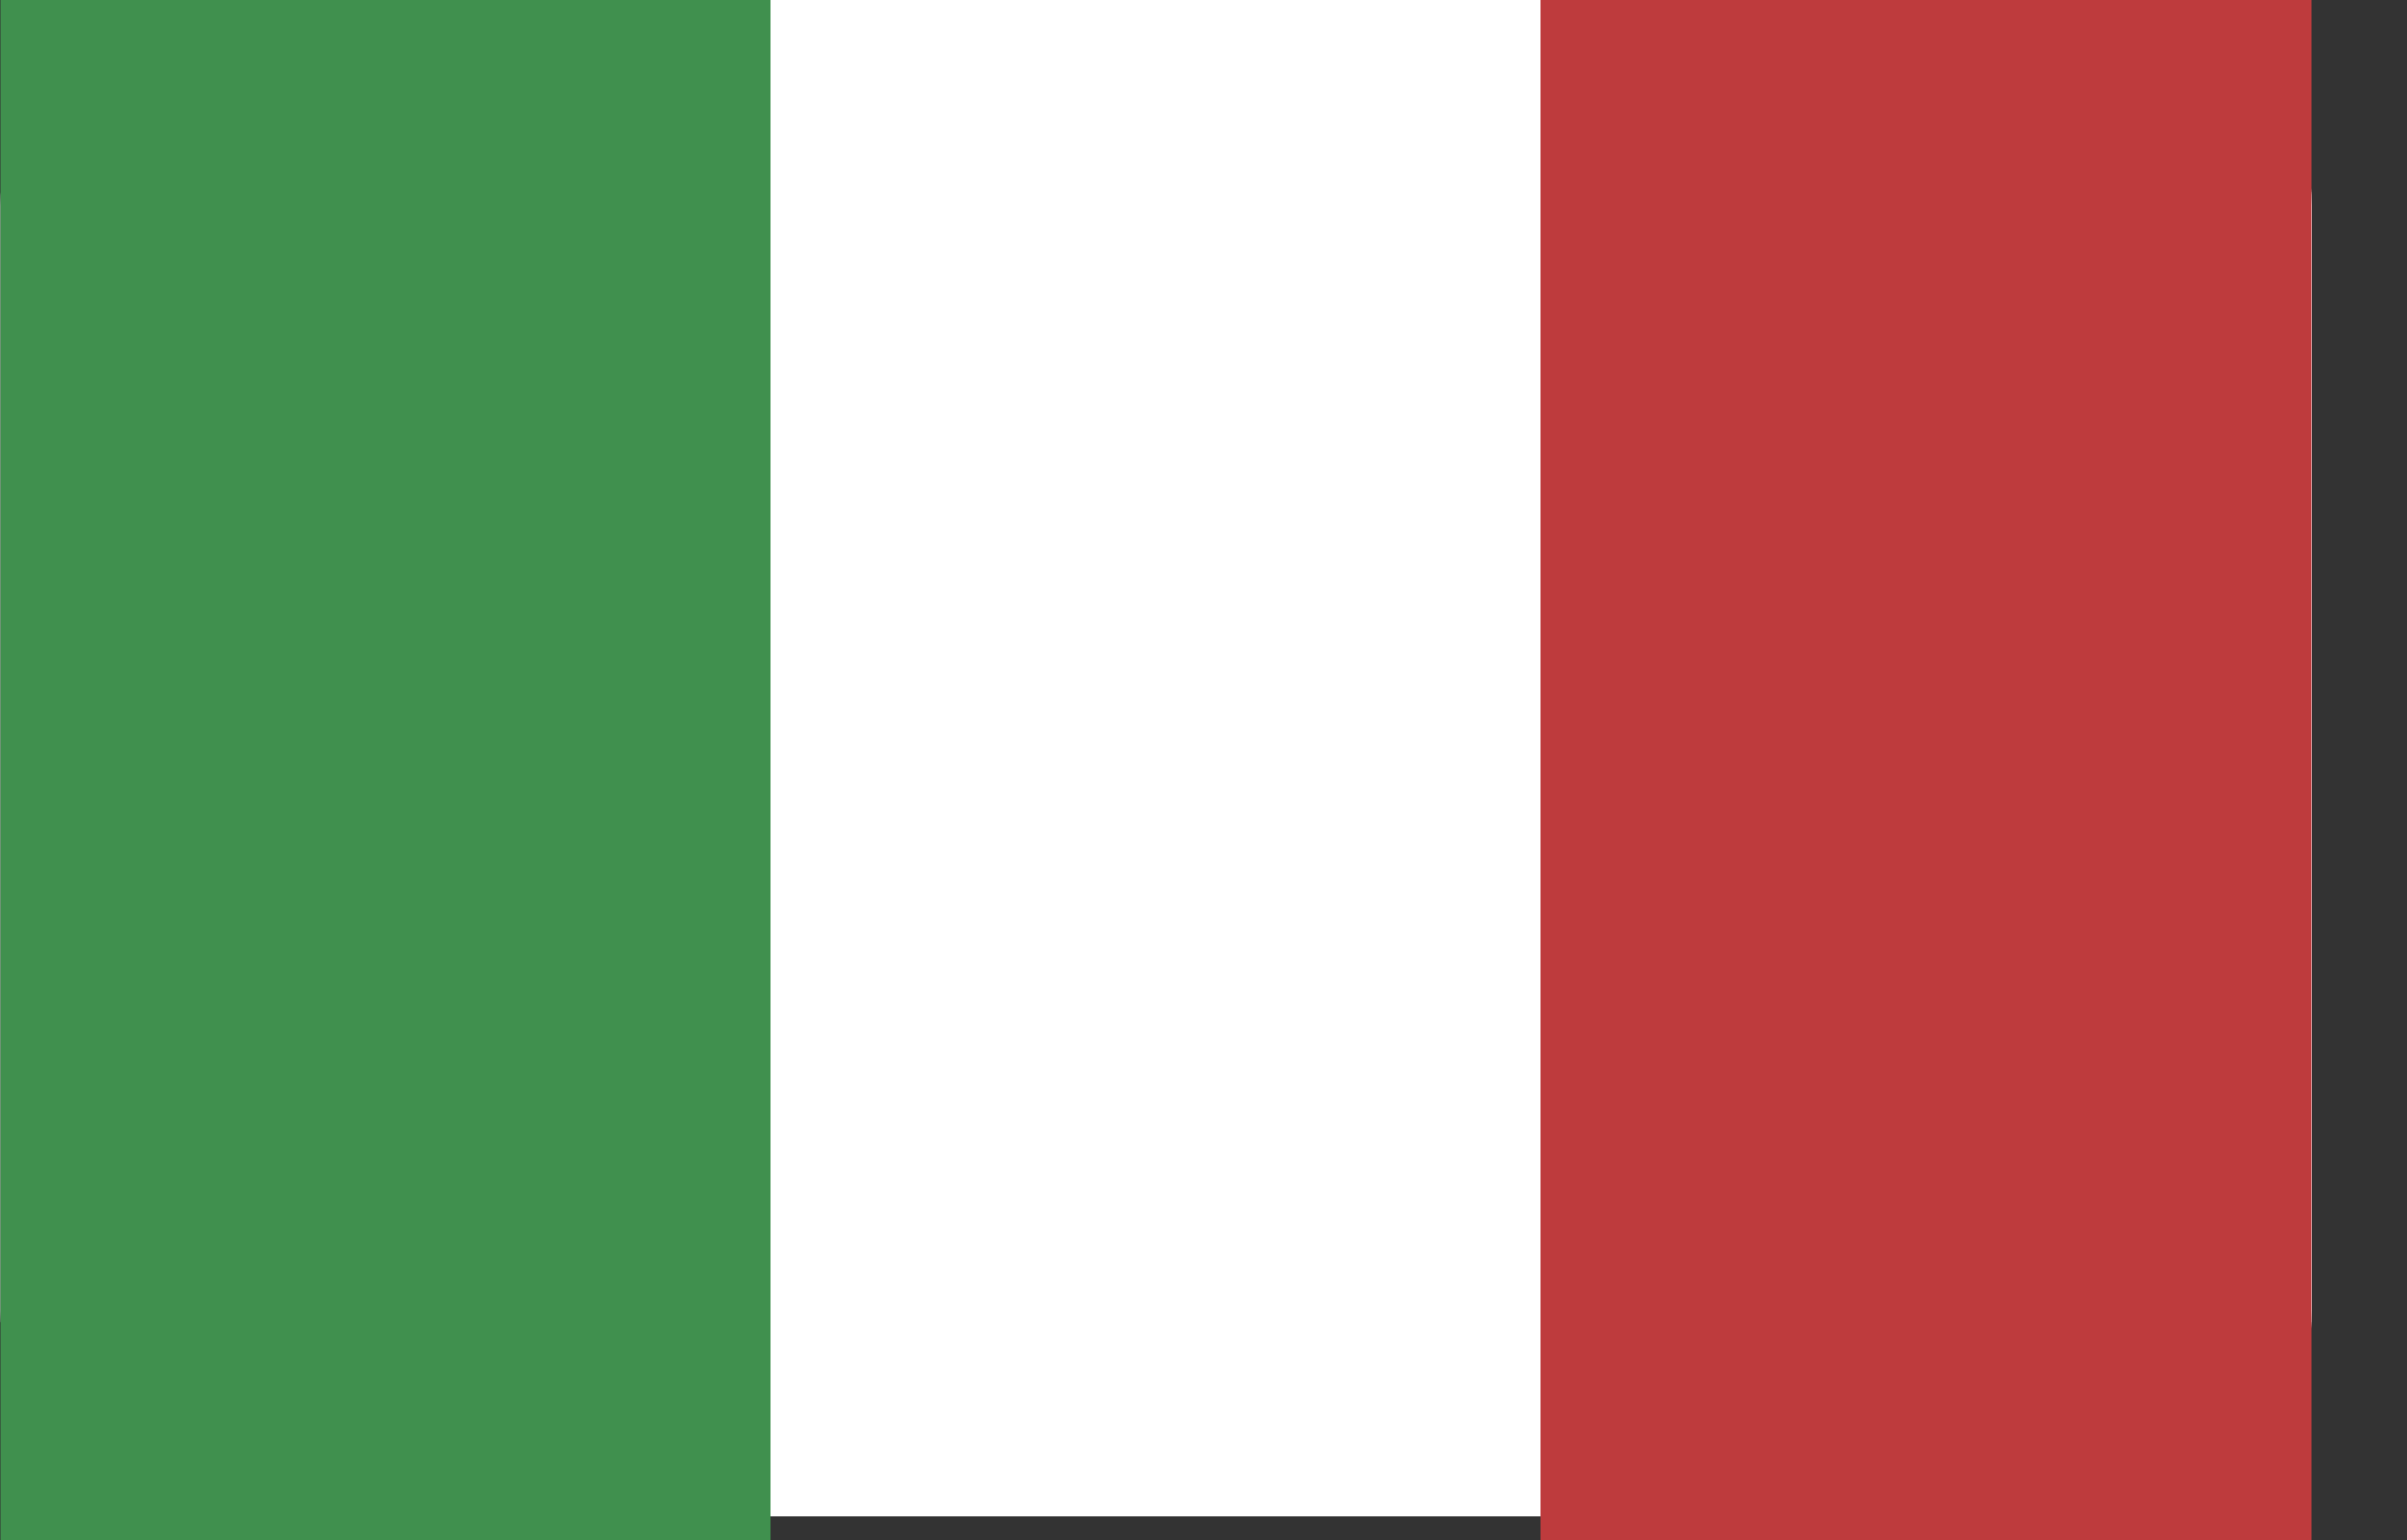
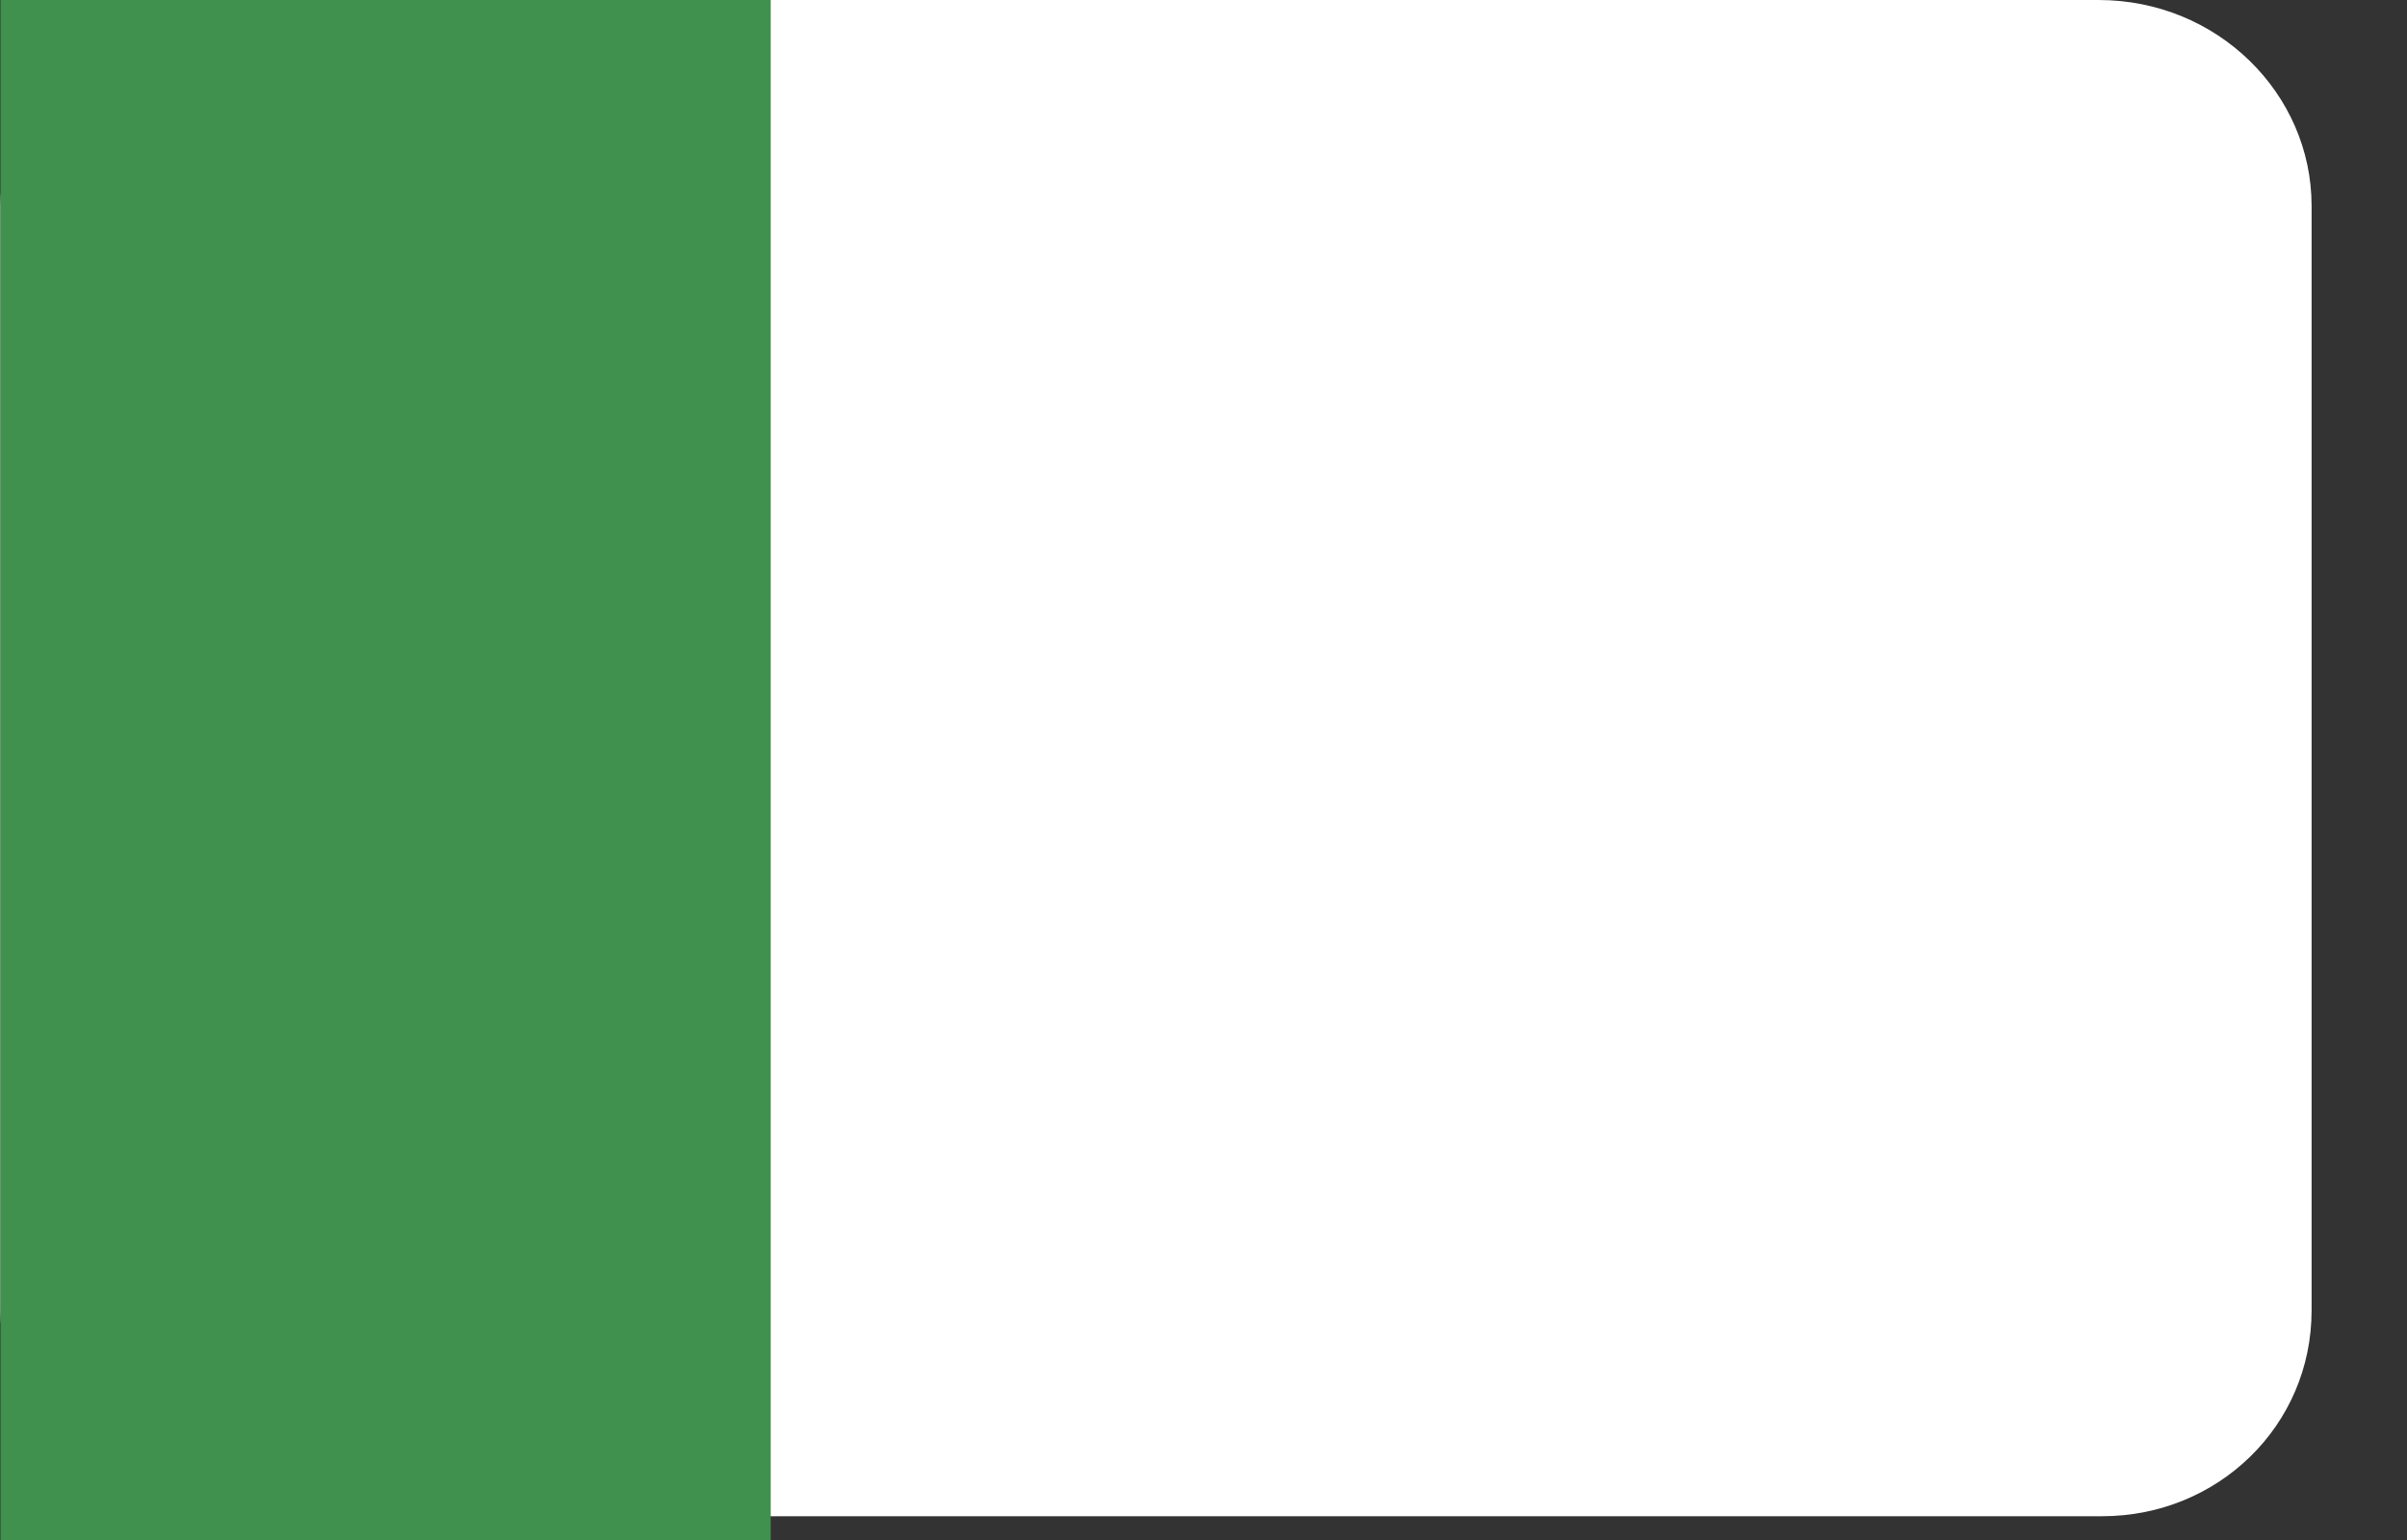
<svg xmlns="http://www.w3.org/2000/svg" t="1737343453587" class="icon" viewBox="0 0 1600 1024" version="1.1" p-id="5447" width="312.5" height="200">
  <rect x="0" y="0" width="1600" height="1024" fill="#333333" stroke="none" />
  <path d="M139.52 0h1255.424c79.232 0 141.632 62.4 141.632 136.832v734.528c0 76.8-62.4 136.832-139.2 136.832H139.52c-76.8 0-139.2-62.4-139.2-136.832V136.832C0.32 62.4 62.72 0 139.52 0z" fill="#FFFFFF" p-id="5448" />
  <path d="M0.32 0h512v1024H0.32z" fill="#40904E" p-id="5449" />
-   <path d="M1024.32 0h512v1024h-512z" fill="#BE3B3D" p-id="5450" />
</svg>